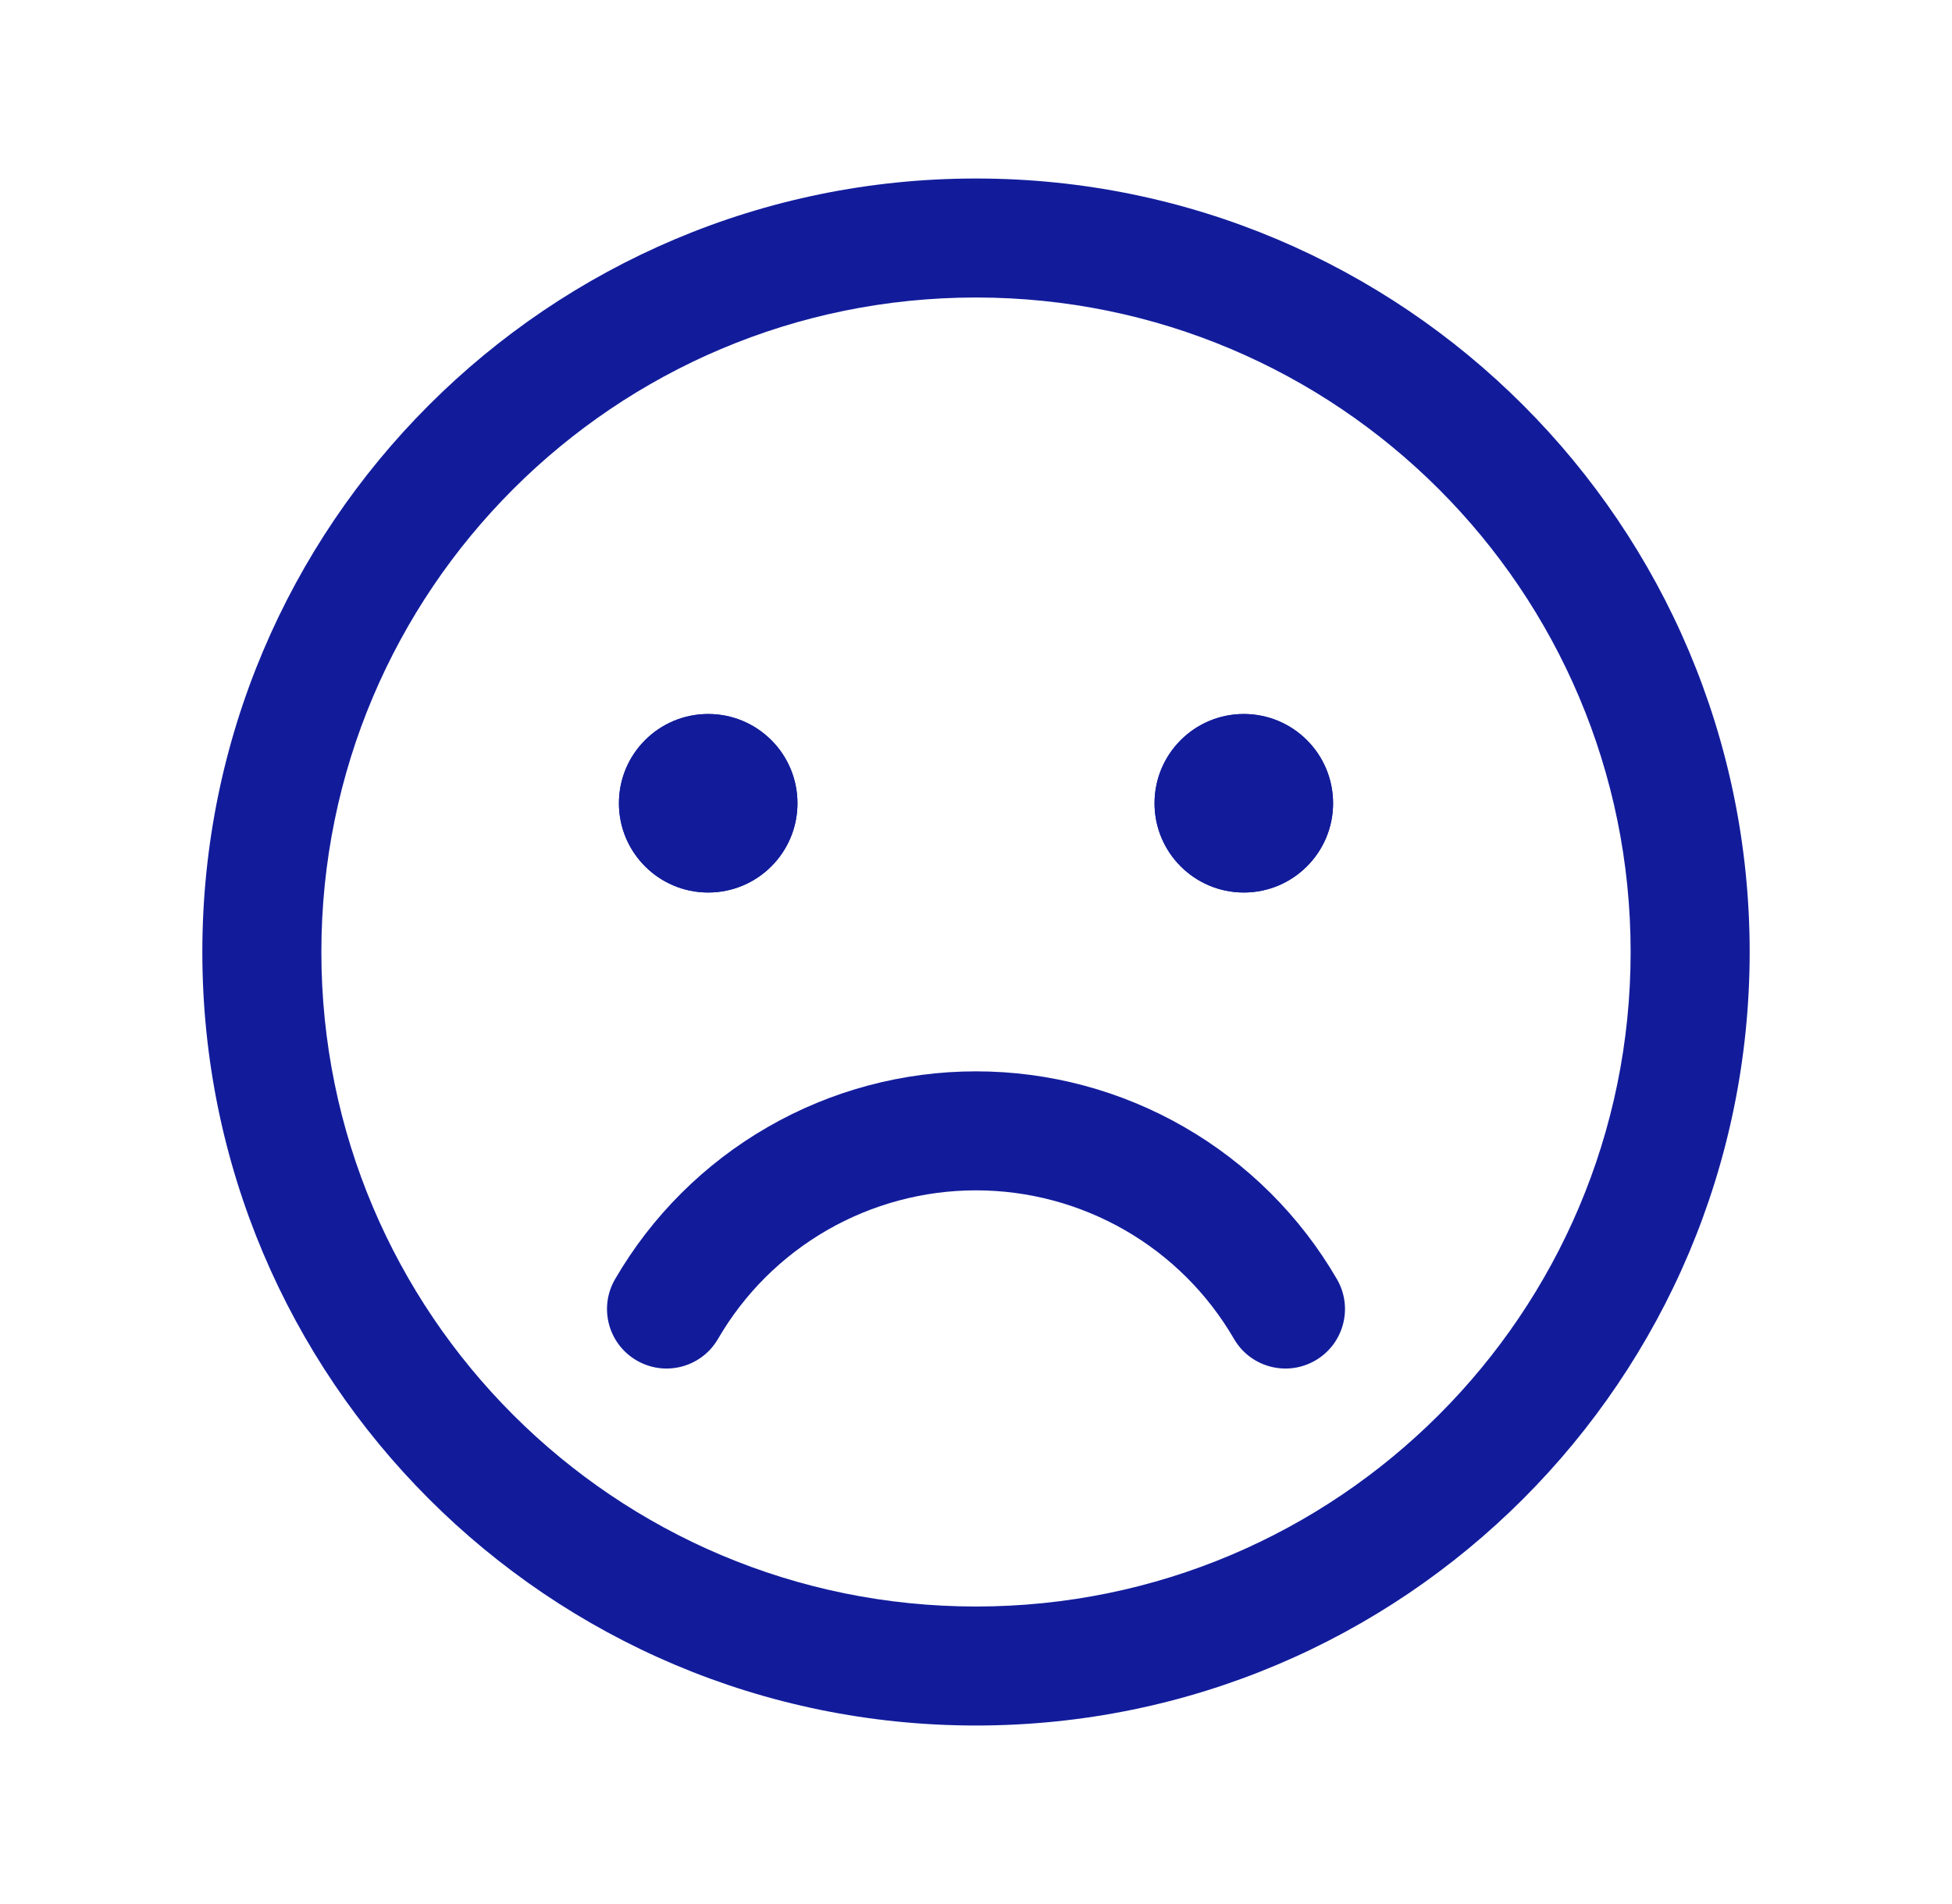
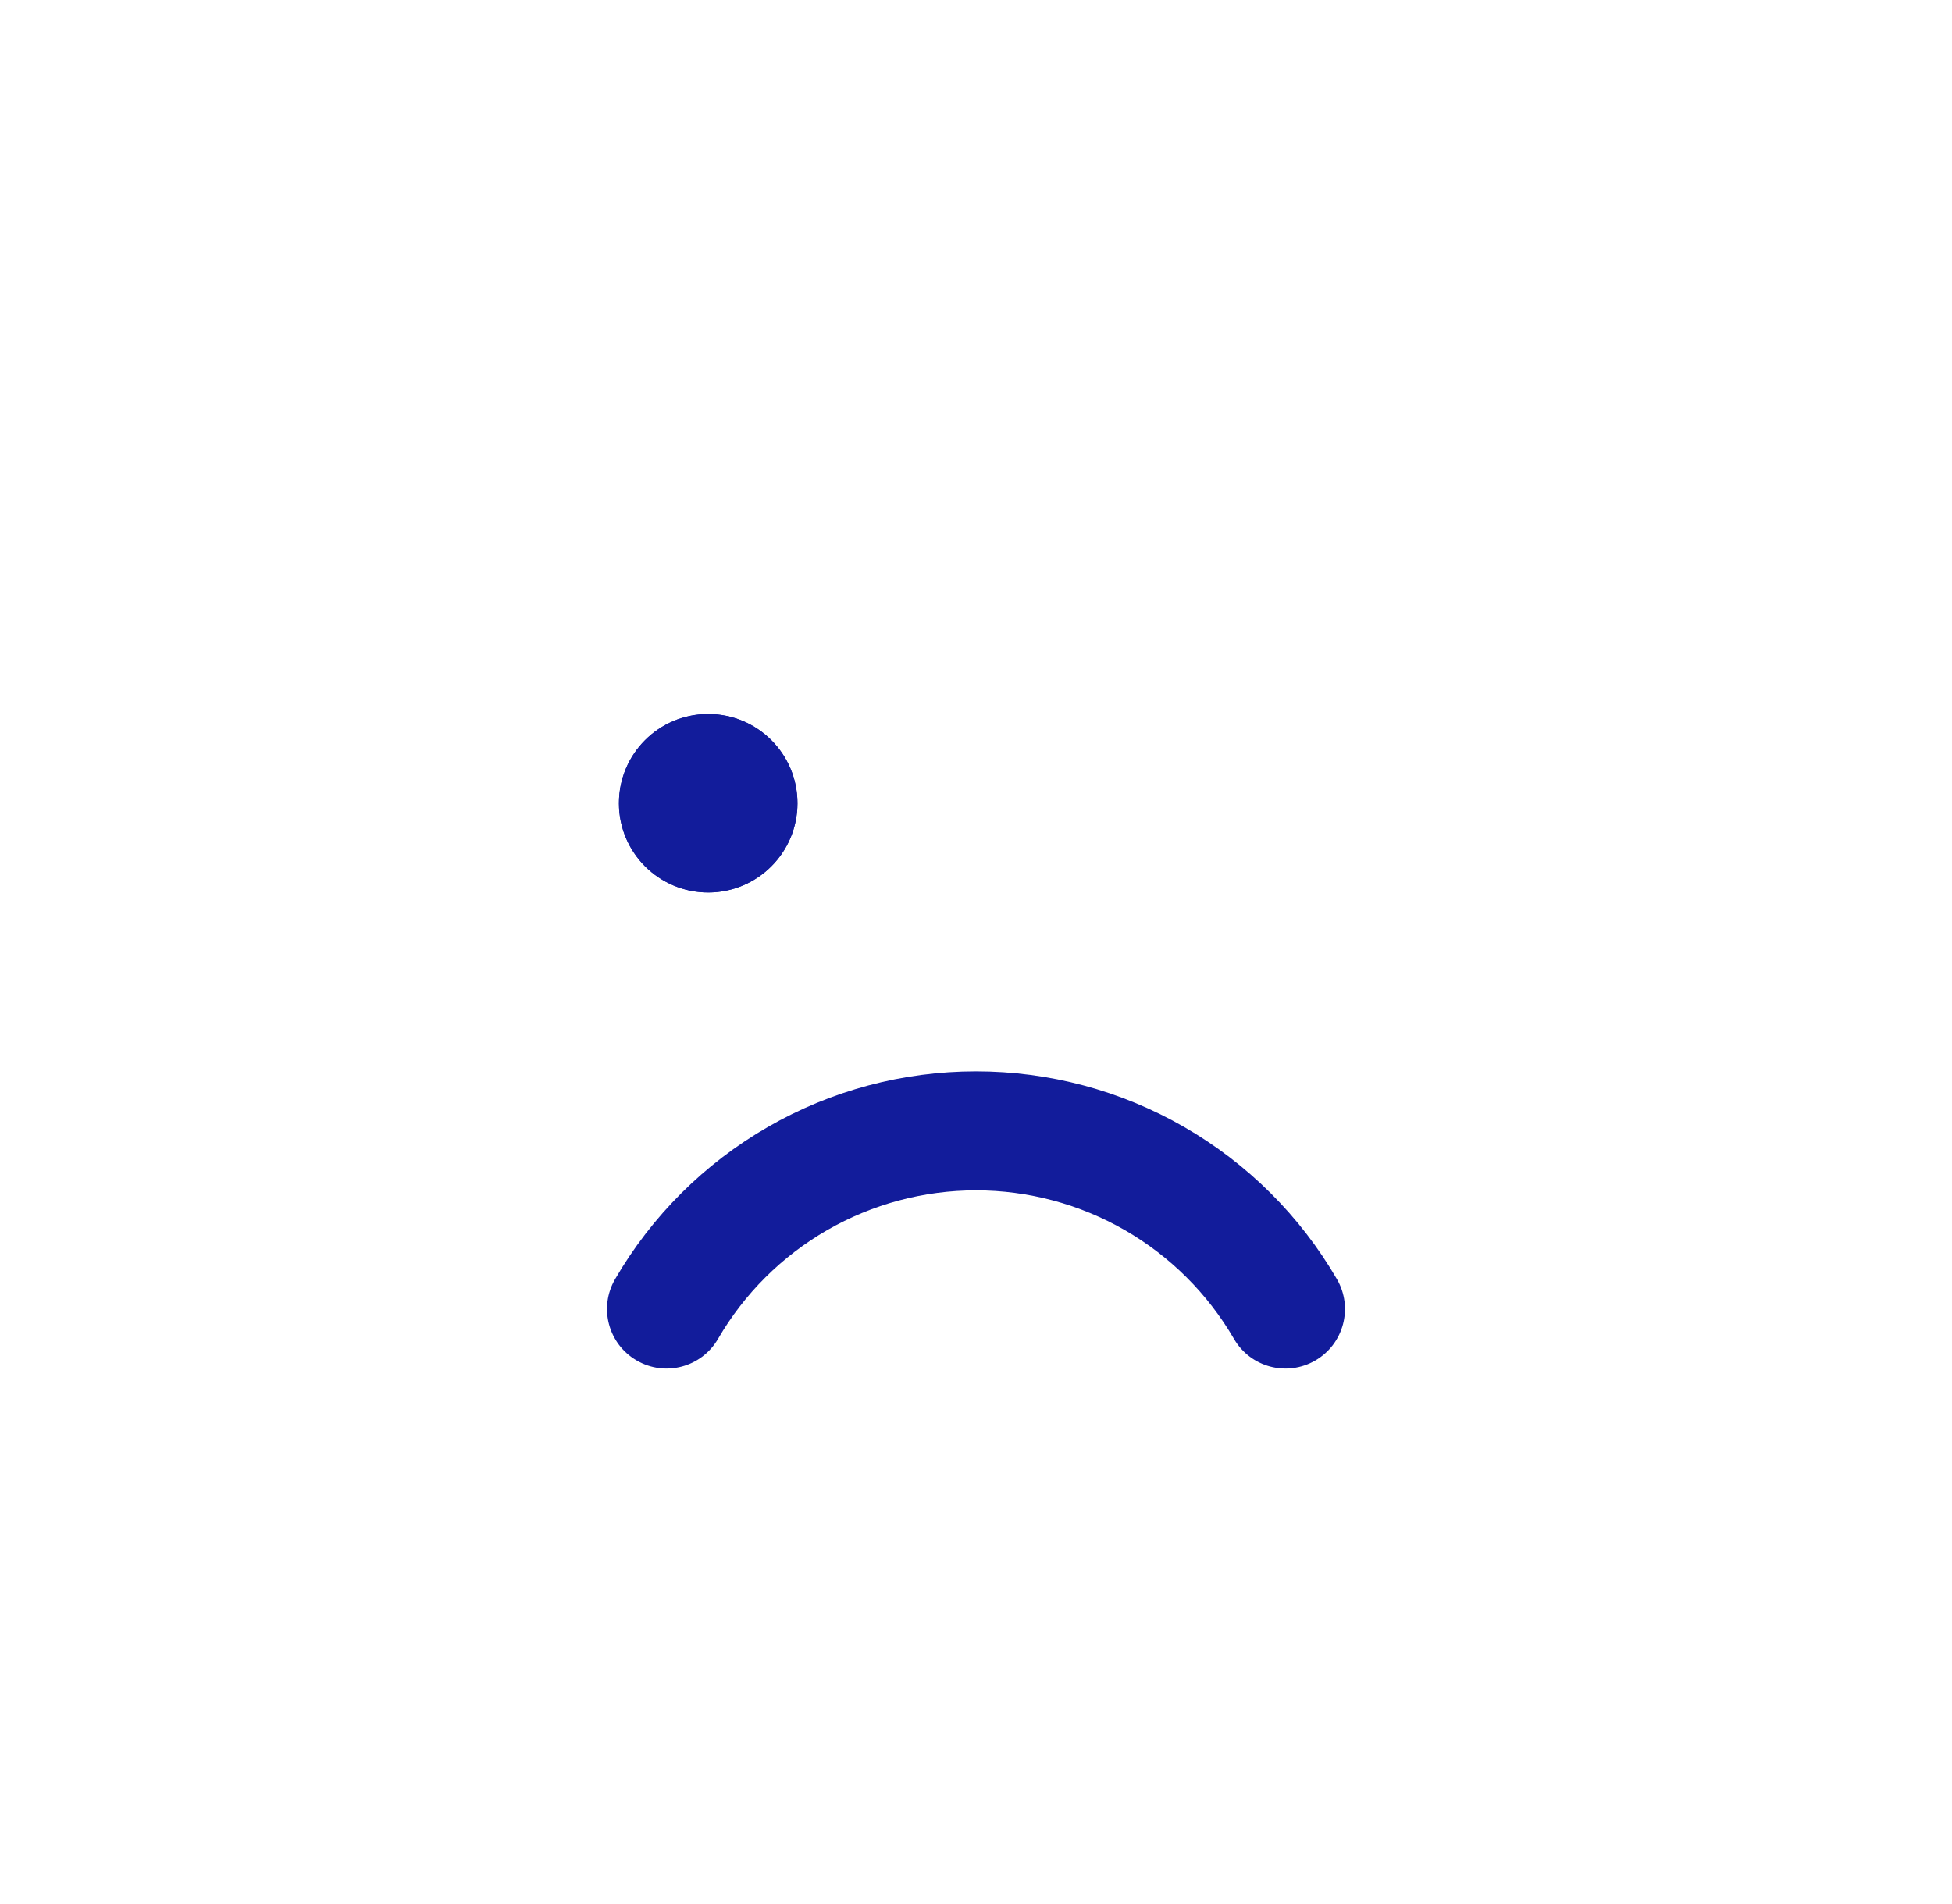
<svg xmlns="http://www.w3.org/2000/svg" width="41" height="40" viewBox="0 0 41 40" fill="none">
  <g id="SmileySad">
    <g id="Vector">
-       <path fill-rule="evenodd" clip-rule="evenodd" d="M20.5 6.25C12.906 6.25 6.75 12.406 6.75 20C6.75 27.594 12.906 33.75 20.5 33.75C28.094 33.75 34.25 27.594 34.25 20C34.25 12.406 28.094 6.25 20.5 6.25ZM4.25 20C4.25 11.025 11.525 3.75 20.5 3.75C29.475 3.75 36.75 11.025 36.75 20C36.75 28.975 29.475 36.25 20.5 36.25C11.525 36.25 4.25 28.975 4.25 20Z" fill="#121C9B" />
      <path d="M14.875 18.75C15.911 18.75 16.75 17.91 16.75 16.875C16.75 15.839 15.911 15 14.875 15C13.839 15 13 15.839 13 16.875C13 17.91 13.839 18.75 14.875 18.75Z" fill="#121C9B" />
-       <path d="M26.125 18.75C27.16 18.75 28 17.91 28 16.875C28 15.839 27.16 15 26.125 15C25.09 15 24.25 15.839 24.25 16.875C24.25 17.91 25.09 18.75 26.125 18.75Z" fill="#121C9B" />
      <path d="M14.875 18.75C15.911 18.75 16.75 17.91 16.75 16.875C16.75 15.839 15.911 15 14.875 15C13.839 15 13 15.839 13 16.875C13 17.91 13.839 18.75 14.875 18.75Z" fill="#121C9B" />
-       <path d="M26.125 18.75C27.16 18.75 28 17.91 28 16.875C28 15.839 27.16 15 26.125 15C25.09 15 24.25 15.839 24.25 16.875C24.25 17.91 25.09 18.75 26.125 18.75Z" fill="#121C9B" />
      <path fill-rule="evenodd" clip-rule="evenodd" d="M16.126 23.677C17.456 22.91 18.965 22.507 20.5 22.507C22.035 22.507 23.544 22.91 24.874 23.677C26.204 24.443 27.31 25.545 28.081 26.873C28.428 27.47 28.224 28.235 27.628 28.581C27.03 28.928 26.265 28.725 25.919 28.128C25.368 27.178 24.578 26.391 23.627 25.843C22.675 25.296 21.597 25.007 20.5 25.007C19.403 25.007 18.324 25.296 17.373 25.843C16.422 26.391 15.632 27.178 15.081 28.128C14.735 28.725 13.97 28.928 13.373 28.581C12.775 28.235 12.572 27.47 12.919 26.873C13.69 25.545 14.796 24.443 16.126 23.677Z" fill="#121C9B" />
    </g>
  </g>
</svg>